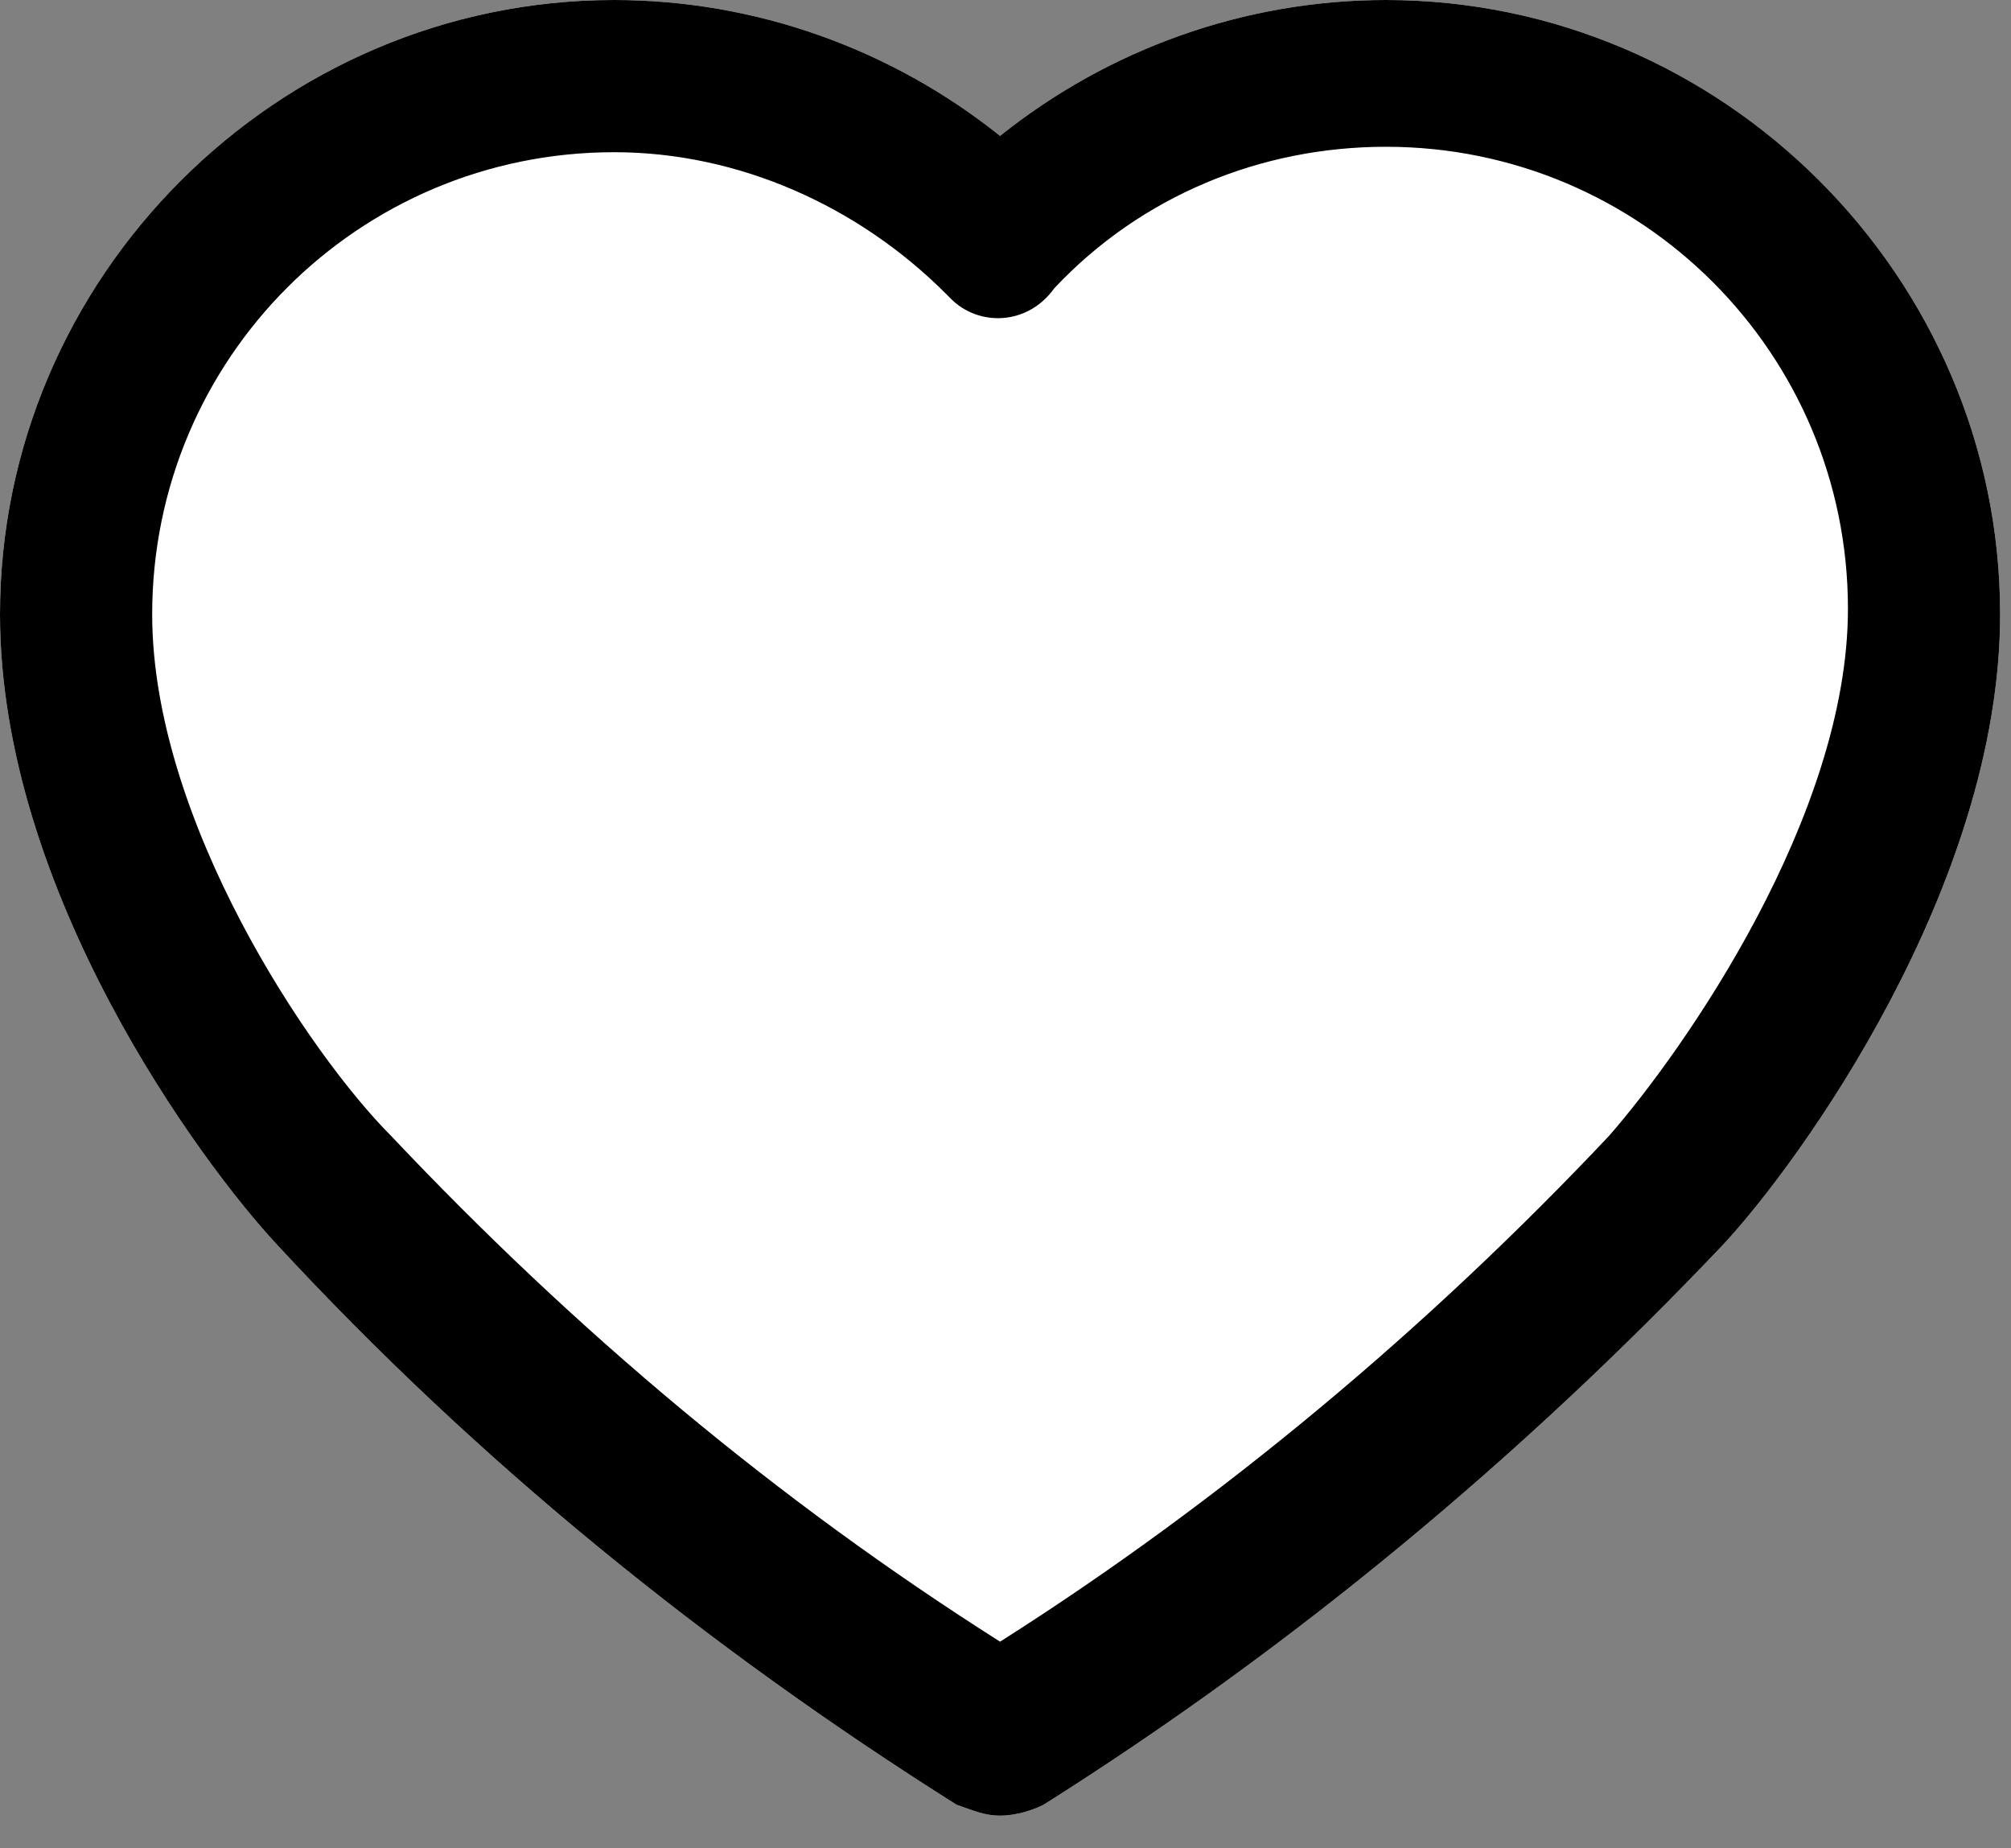
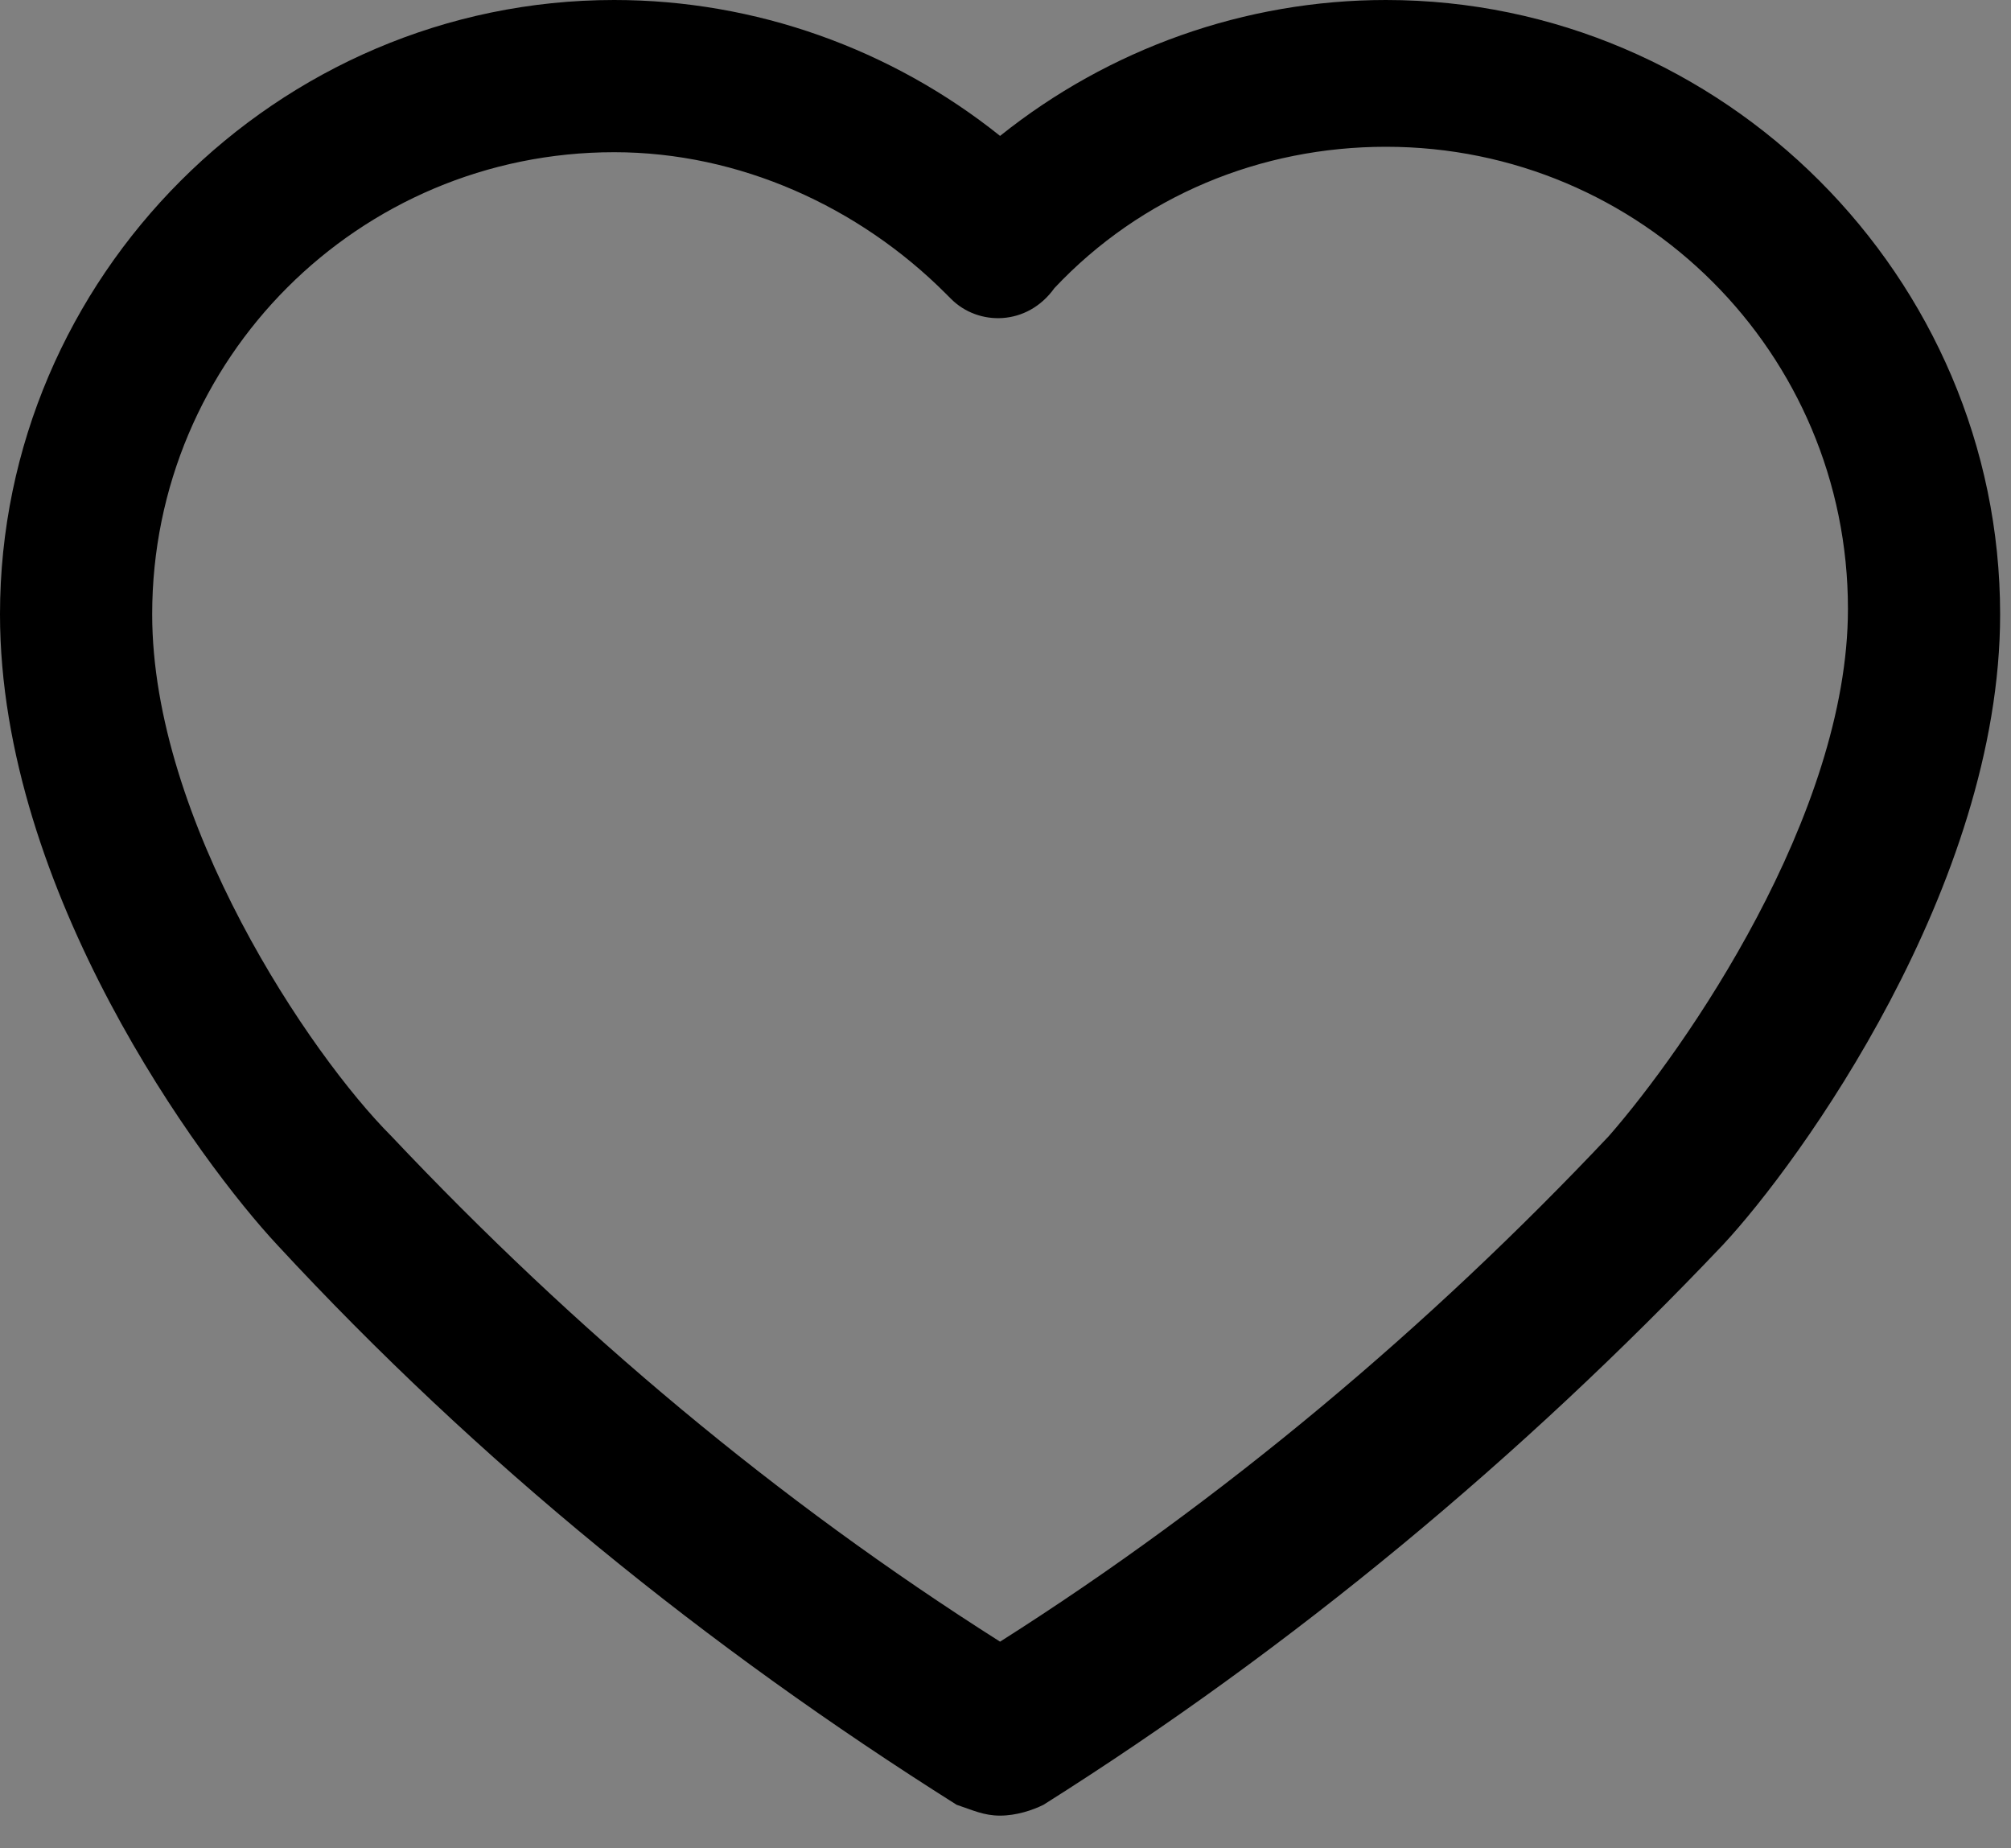
<svg xmlns="http://www.w3.org/2000/svg" viewBox="0 0 37 34">
  <rect x="0" y="0" width="37" height="34" fill="#808080" stroke="none" />
-   <path fill="#fff" d="M18.4 33.4c-.3 0-.5-.1-.8-.2-4.6-2.9-8.8-6.3-12.5-10.3C3.7 21.4 0 16.4 0 11.3 0 5.1 5.1 0 11.3 0c2.6 0 5.1.9 7.1 2.5C20.4.9 22.9 0 25.5 0c6.2 0 11.3 5.1 11.3 11.3 0 5-3.7 10.1-5.1 11.6-3.7 3.9-7.9 7.4-12.5 10.3-.2.1-.5.2-.8.2z" />
  <path d="M18.4 33.4c-.3 0-.5-.1-.8-.2-4.6-2.9-8.8-6.3-12.5-10.3C3.7 21.4 0 16.4 0 11.3 0 5.1 5.1 0 11.3 0c2.6 0 5.1.9 7.1 2.5C20.4.9 22.9 0 25.5 0c6.2 0 11.3 5.1 11.3 11.3 0 5-3.7 10.1-5.1 11.6-3.7 3.9-7.9 7.4-12.5 10.3-.2.1-.5.2-.8.2zM11.3 2.8c-4.7 0-8.5 3.8-8.5 8.5 0 3.8 2.9 8.1 4.4 9.6 3.4 3.6 7.1 6.7 11.2 9.3 4.1-2.6 7.9-5.8 11.2-9.3C31 19.3 34 15 34 11.2c0-4.7-3.8-8.5-8.5-8.5-2.3 0-4.5.9-6.1 2.6-.5.7-1.4.7-1.9.2l-.1-.1c-1.6-1.6-3.8-2.6-6.1-2.6z" />
</svg>